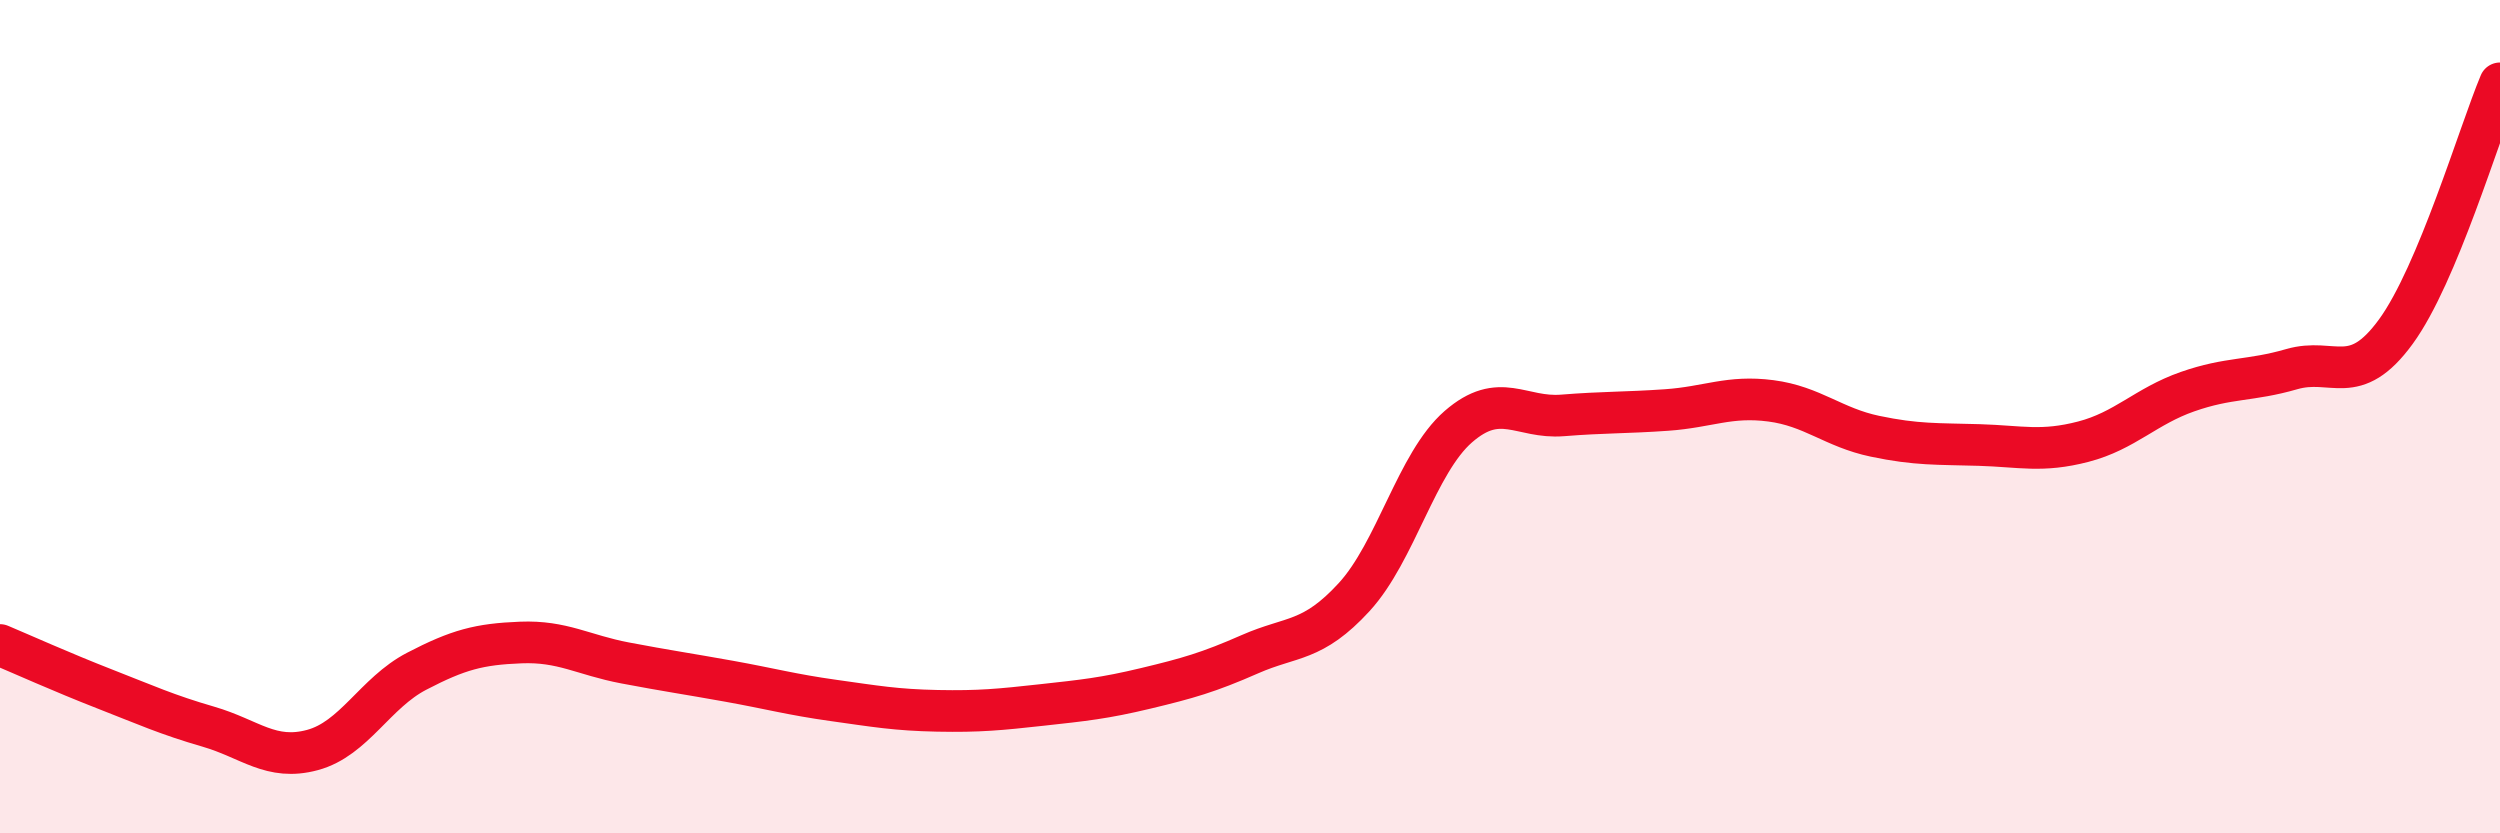
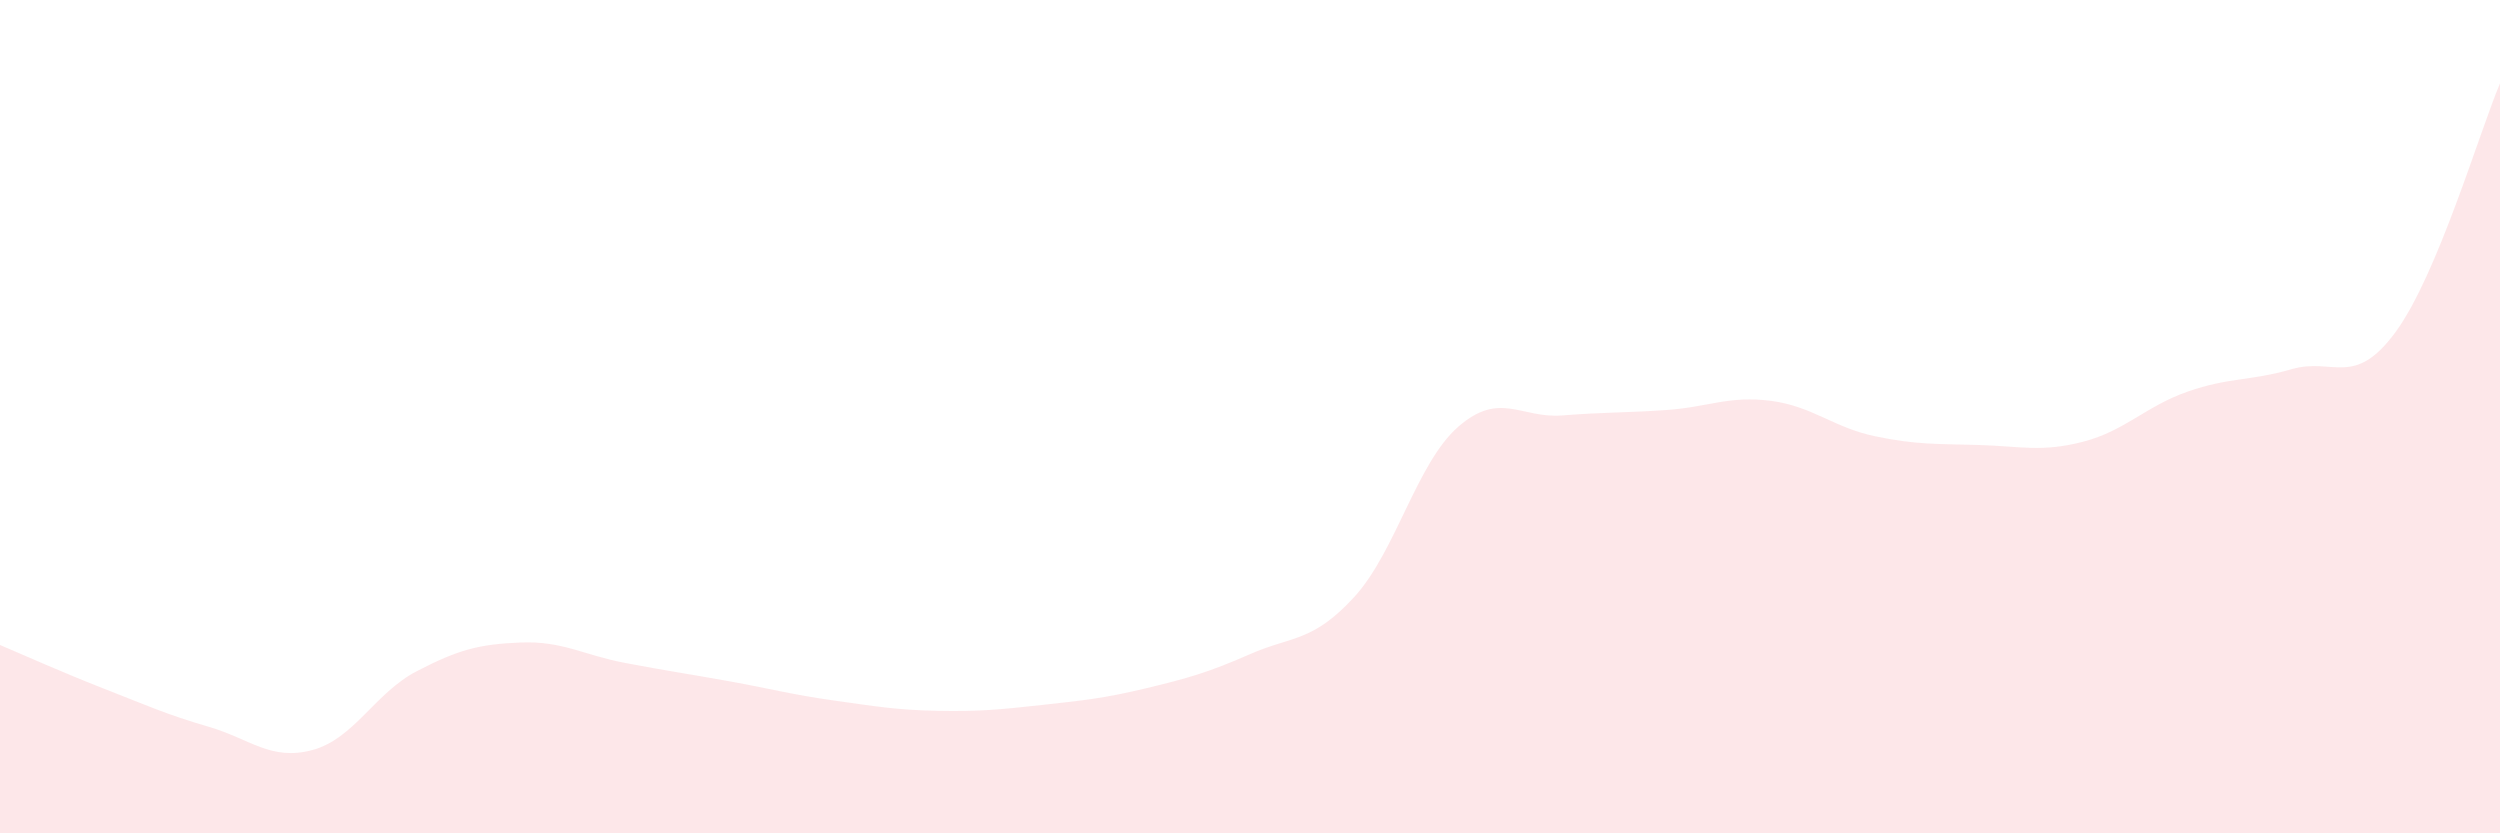
<svg xmlns="http://www.w3.org/2000/svg" width="60" height="20" viewBox="0 0 60 20">
  <path d="M 0,15.48 C 0.5,15.69 1.5,16.14 2.5,16.53 C 3.5,16.92 4,17.15 5,17.44 C 6,17.73 6.5,18.27 7.5,18 C 8.5,17.73 9,16.63 10,16.11 C 11,15.59 11.5,15.46 12.5,15.42 C 13.5,15.38 14,15.72 15,15.91 C 16,16.1 16.5,16.17 17.5,16.35 C 18.5,16.53 19,16.67 20,16.81 C 21,16.95 21.5,17.04 22.5,17.06 C 23.5,17.08 24,17.03 25,16.92 C 26,16.81 26.5,16.76 27.5,16.52 C 28.5,16.28 29,16.14 30,15.7 C 31,15.26 31.5,15.42 32.5,14.33 C 33.5,13.24 34,11.11 35,10.24 C 36,9.37 36.5,10.05 37.5,9.97 C 38.5,9.89 39,9.91 40,9.84 C 41,9.77 41.5,9.49 42.5,9.62 C 43.5,9.75 44,10.26 45,10.47 C 46,10.68 46.5,10.65 47.5,10.68 C 48.5,10.71 49,10.86 50,10.6 C 51,10.34 51.5,9.75 52.5,9.4 C 53.5,9.05 54,9.15 55,8.86 C 56,8.57 56.5,9.33 57.5,7.96 C 58.5,6.59 59.5,3.19 60,2L60 20L0 20Z" fill="#EB0A25" opacity="0.1" stroke-linecap="round" stroke-linejoin="round" />
-   <path d="M 0,15.48 C 0.5,15.69 1.5,16.14 2.5,16.53 C 3.5,16.92 4,17.15 5,17.44 C 6,17.73 6.5,18.27 7.5,18 C 8.5,17.73 9,16.63 10,16.11 C 11,15.59 11.5,15.46 12.5,15.42 C 13.5,15.38 14,15.72 15,15.91 C 16,16.1 16.5,16.17 17.5,16.35 C 18.5,16.53 19,16.67 20,16.81 C 21,16.95 21.5,17.04 22.5,17.06 C 23.5,17.08 24,17.03 25,16.92 C 26,16.81 26.5,16.76 27.5,16.52 C 28.5,16.28 29,16.14 30,15.7 C 31,15.26 31.5,15.42 32.5,14.33 C 33.5,13.24 34,11.11 35,10.24 C 36,9.37 36.5,10.05 37.5,9.97 C 38.5,9.89 39,9.91 40,9.84 C 41,9.77 41.5,9.49 42.5,9.62 C 43.5,9.75 44,10.26 45,10.47 C 46,10.68 46.5,10.65 47.5,10.68 C 48.5,10.71 49,10.86 50,10.6 C 51,10.34 51.5,9.75 52.5,9.4 C 53.5,9.05 54,9.15 55,8.86 C 56,8.57 56.5,9.33 57.5,7.96 C 58.5,6.59 59.5,3.19 60,2" stroke="#EB0A25" stroke-width="1" fill="none" stroke-linecap="round" stroke-linejoin="round" />
</svg>